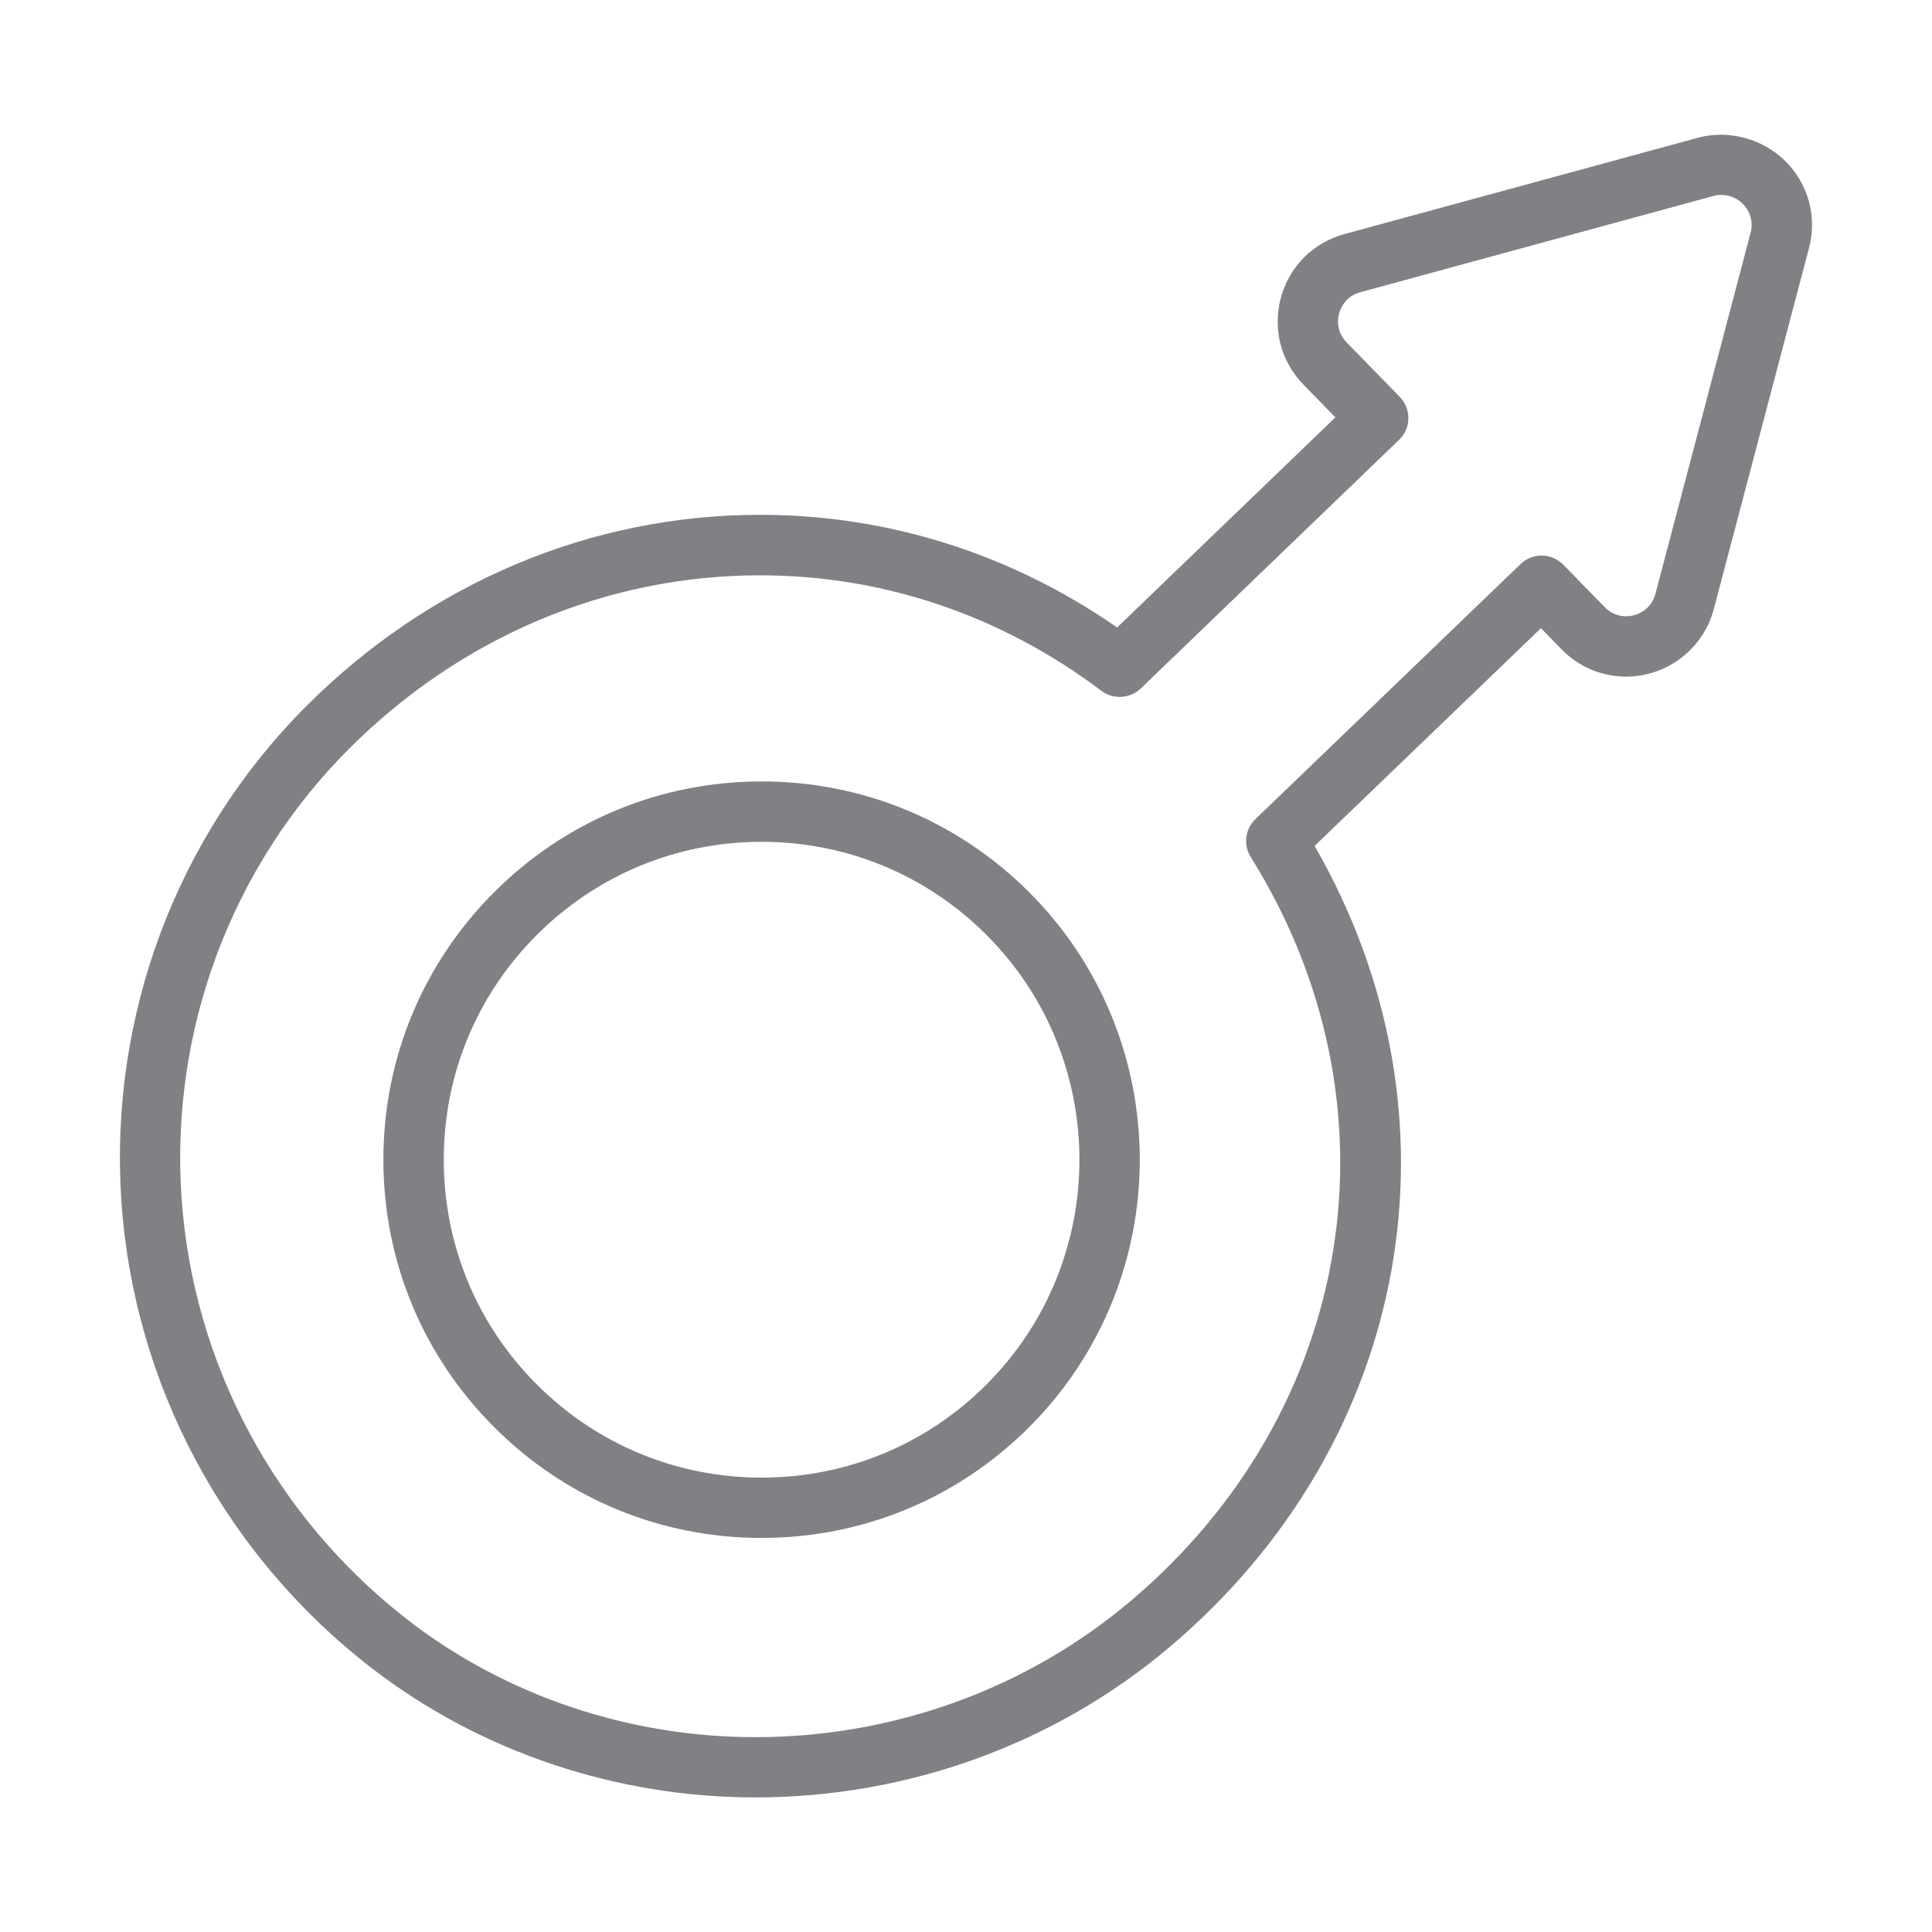
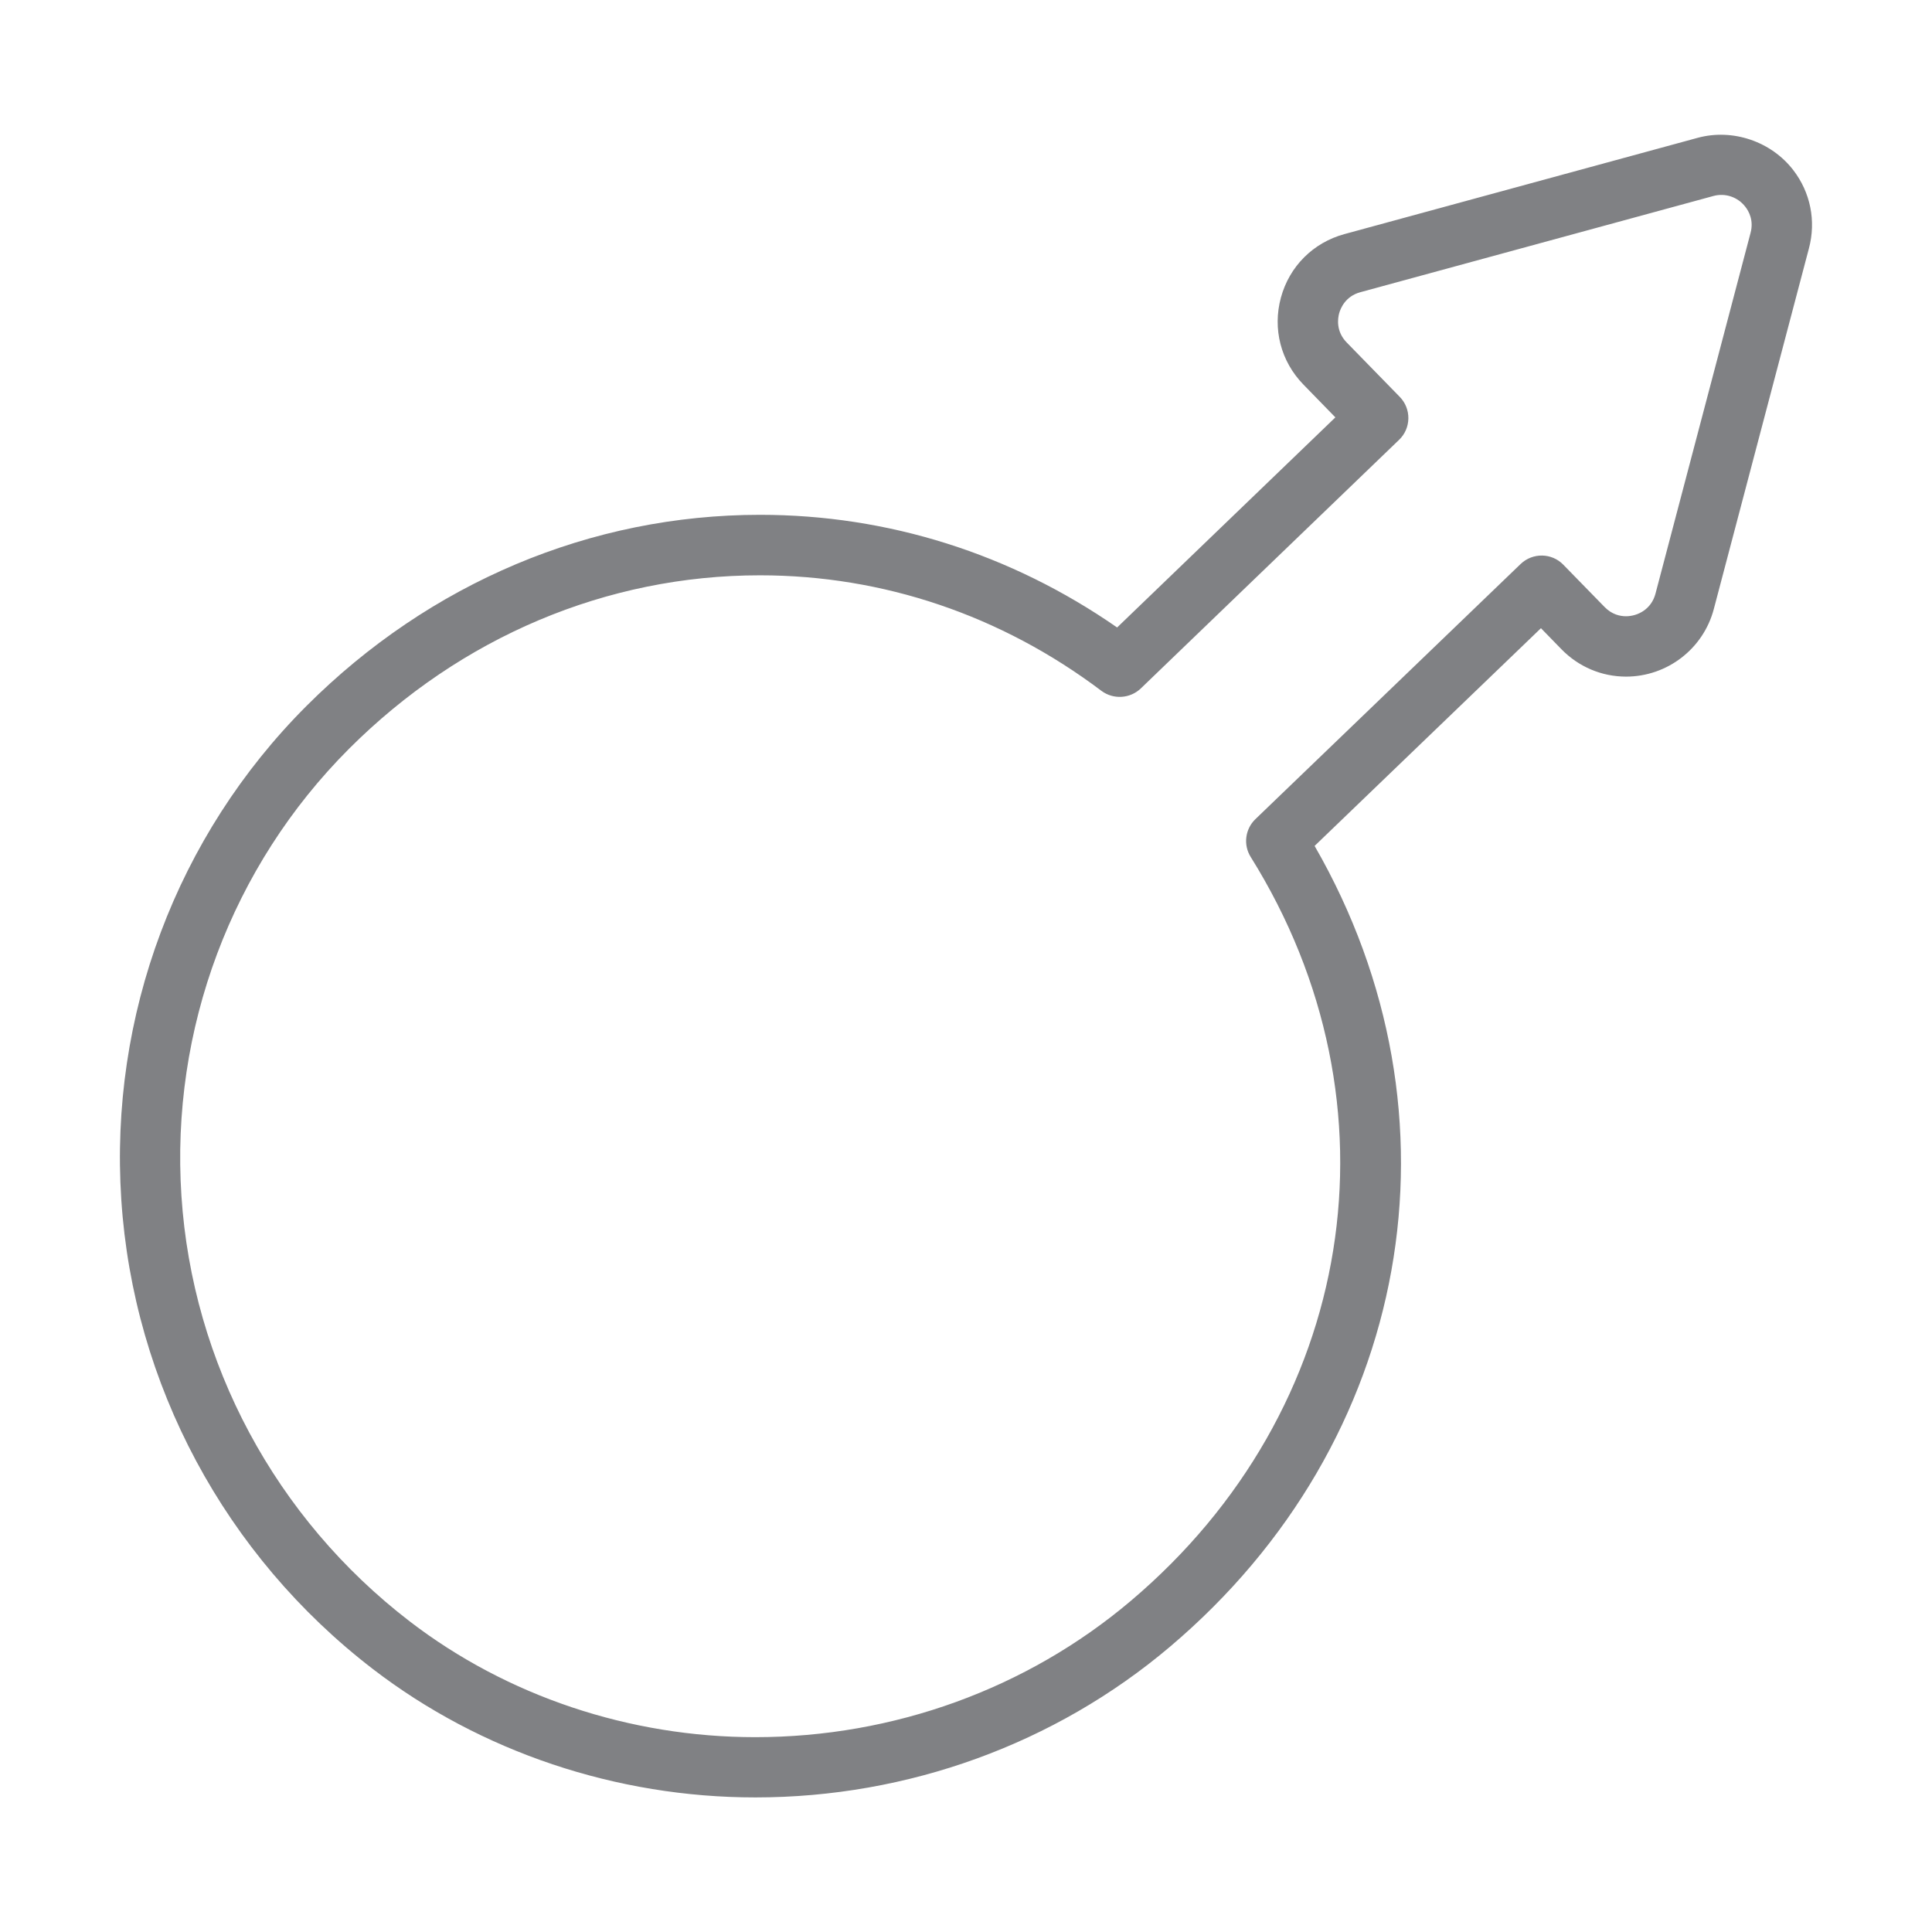
<svg xmlns="http://www.w3.org/2000/svg" version="1.1" id="Layer_1" width="800px" height="800px" viewBox="0 0 28 32" enable-background="new 0 0 28 32" xml:space="preserve">
  <g>
    <path fill="#808184" d="M10.589,8.527c-2.803,0-5.471,1.125-7.513,3.166c-2.148,2.148-3.267,5.129-3.067,8.177   c0.2,3.06,1.719,5.894,4.169,7.776c1.784,1.37,4.033,2.125,6.333,2.125c2.525,0,4.963-0.885,6.864-2.493   c4.015-3.395,4.973-8.798,2.399-13.267l3.749-3.606l0.339,0.348c0.285,0.292,0.665,0.453,1.069,0.454   c0.683,0,1.281-0.46,1.455-1.119l1.576-5.976c0.12-0.453,0.025-0.925-0.26-1.295c-0.366-0.475-1.004-0.692-1.584-0.534   l-5.849,1.594c-0.518,0.141-0.912,0.534-1.053,1.052c-0.141,0.519-0.001,1.058,0.374,1.442l0.528,0.542l-3.615,3.48   C14.743,9.171,12.708,8.527,10.589,8.527z M16.895,11.403l4.279-4.119c0.096-0.092,0.151-0.219,0.153-0.353   c0.002-0.133-0.049-0.262-0.142-0.357l-0.88-0.902c-0.18-0.185-0.147-0.398-0.125-0.481c0.023-0.083,0.102-0.283,0.351-0.351   l5.849-1.594c0.198-0.054,0.406,0.019,0.529,0.18c0.056,0.072,0.141,0.223,0.086,0.43L25.42,9.833   c-0.068,0.258-0.294,0.374-0.488,0.374c-0.094,0-0.231-0.026-0.354-0.152l-0.686-0.703c-0.191-0.196-0.506-0.201-0.705-0.011   l-4.394,4.227c-0.17,0.164-0.203,0.425-0.078,0.625c2.562,4.101,1.745,9.168-1.986,12.323c-1.721,1.456-3.929,2.257-6.219,2.257   c-2.081,0-4.114-0.681-5.724-1.918c-2.222-1.707-3.6-4.276-3.781-7.048c-0.181-2.761,0.832-5.46,2.776-7.405   c1.853-1.853,4.27-2.873,6.806-2.873c2.041,0,3.997,0.662,5.658,1.915C16.443,11.59,16.718,11.572,16.895,11.403z" />
-     <path fill="#808184" d="M10.615,12.943c-1.673,0-3.247,0.651-4.43,1.835c-1.184,1.183-1.835,2.757-1.835,4.43   s0.651,3.247,1.835,4.43c1.183,1.184,2.757,1.835,4.43,1.835c1.674,0,3.247-0.652,4.431-1.835c2.443-2.443,2.443-6.417,0-8.86   C13.862,13.595,12.289,12.943,10.615,12.943z M14.339,22.932c-0.995,0.995-2.317,1.542-3.724,1.542   c-1.406,0-2.729-0.548-3.723-1.542S5.35,20.615,5.35,19.208s0.547-2.729,1.542-3.723s2.317-1.542,3.723-1.542   c1.407,0,2.729,0.547,3.724,1.542C16.392,17.538,16.392,20.879,14.339,22.932z" />
  </g>
</svg>